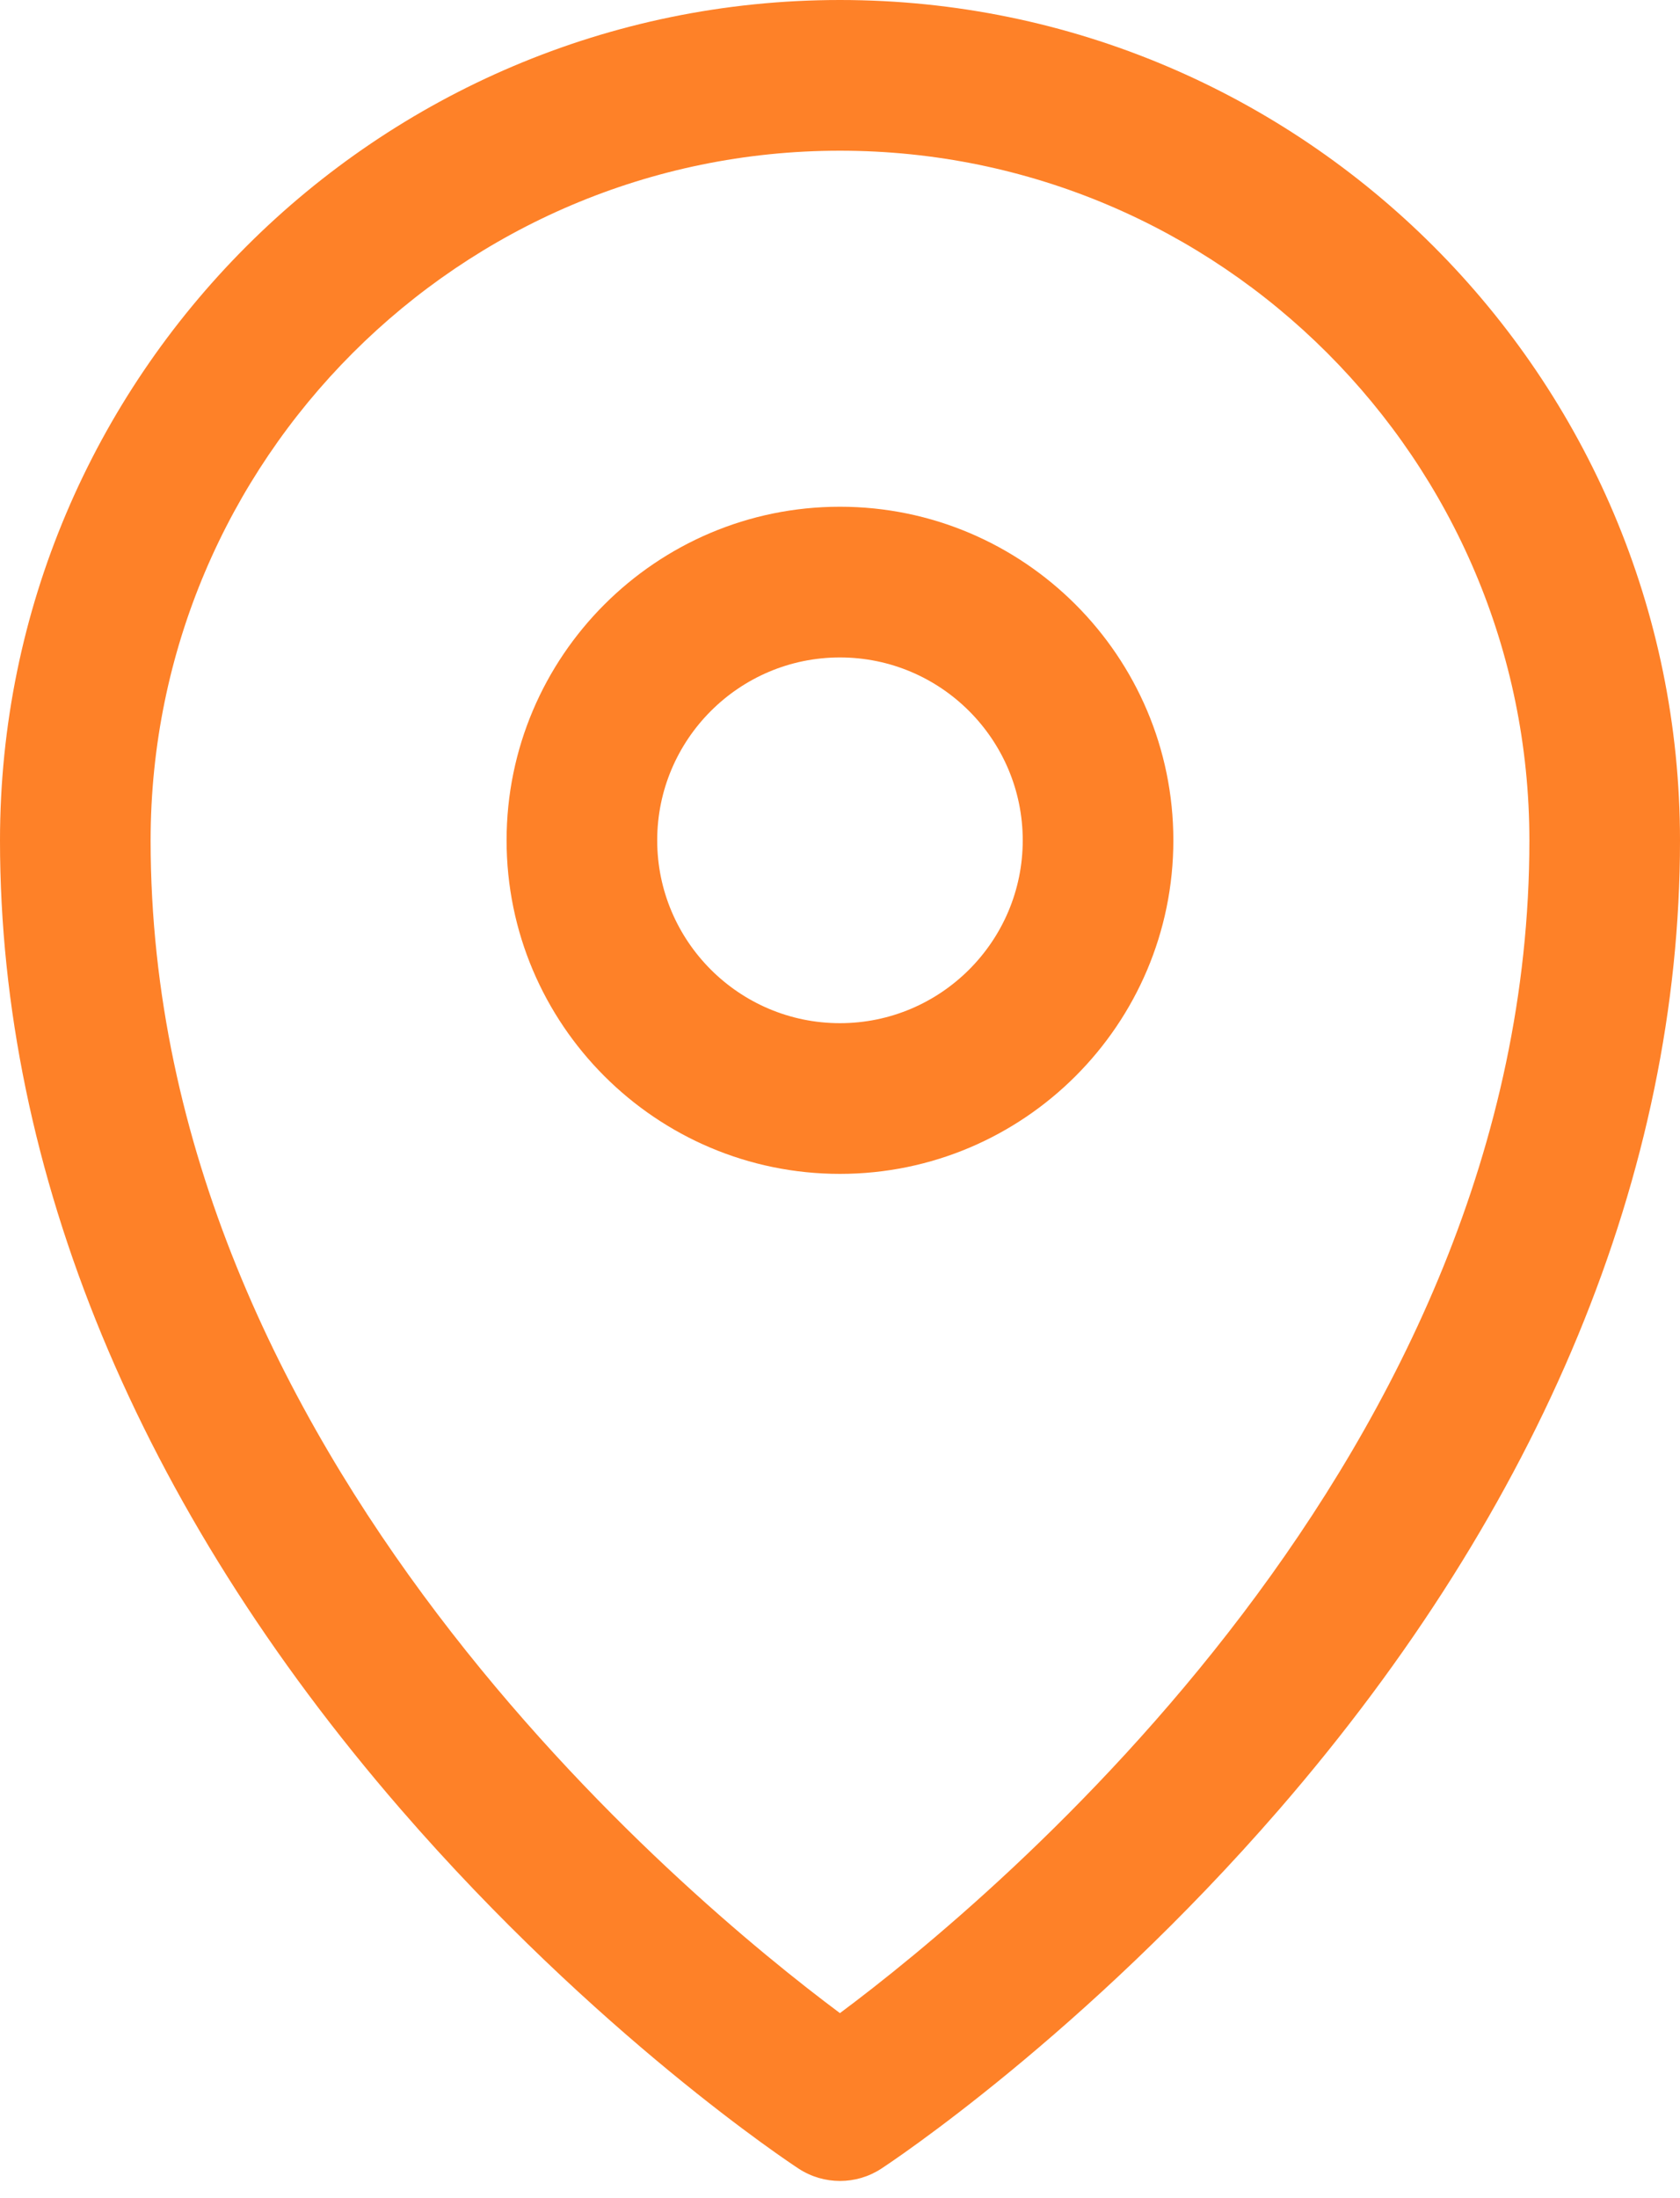
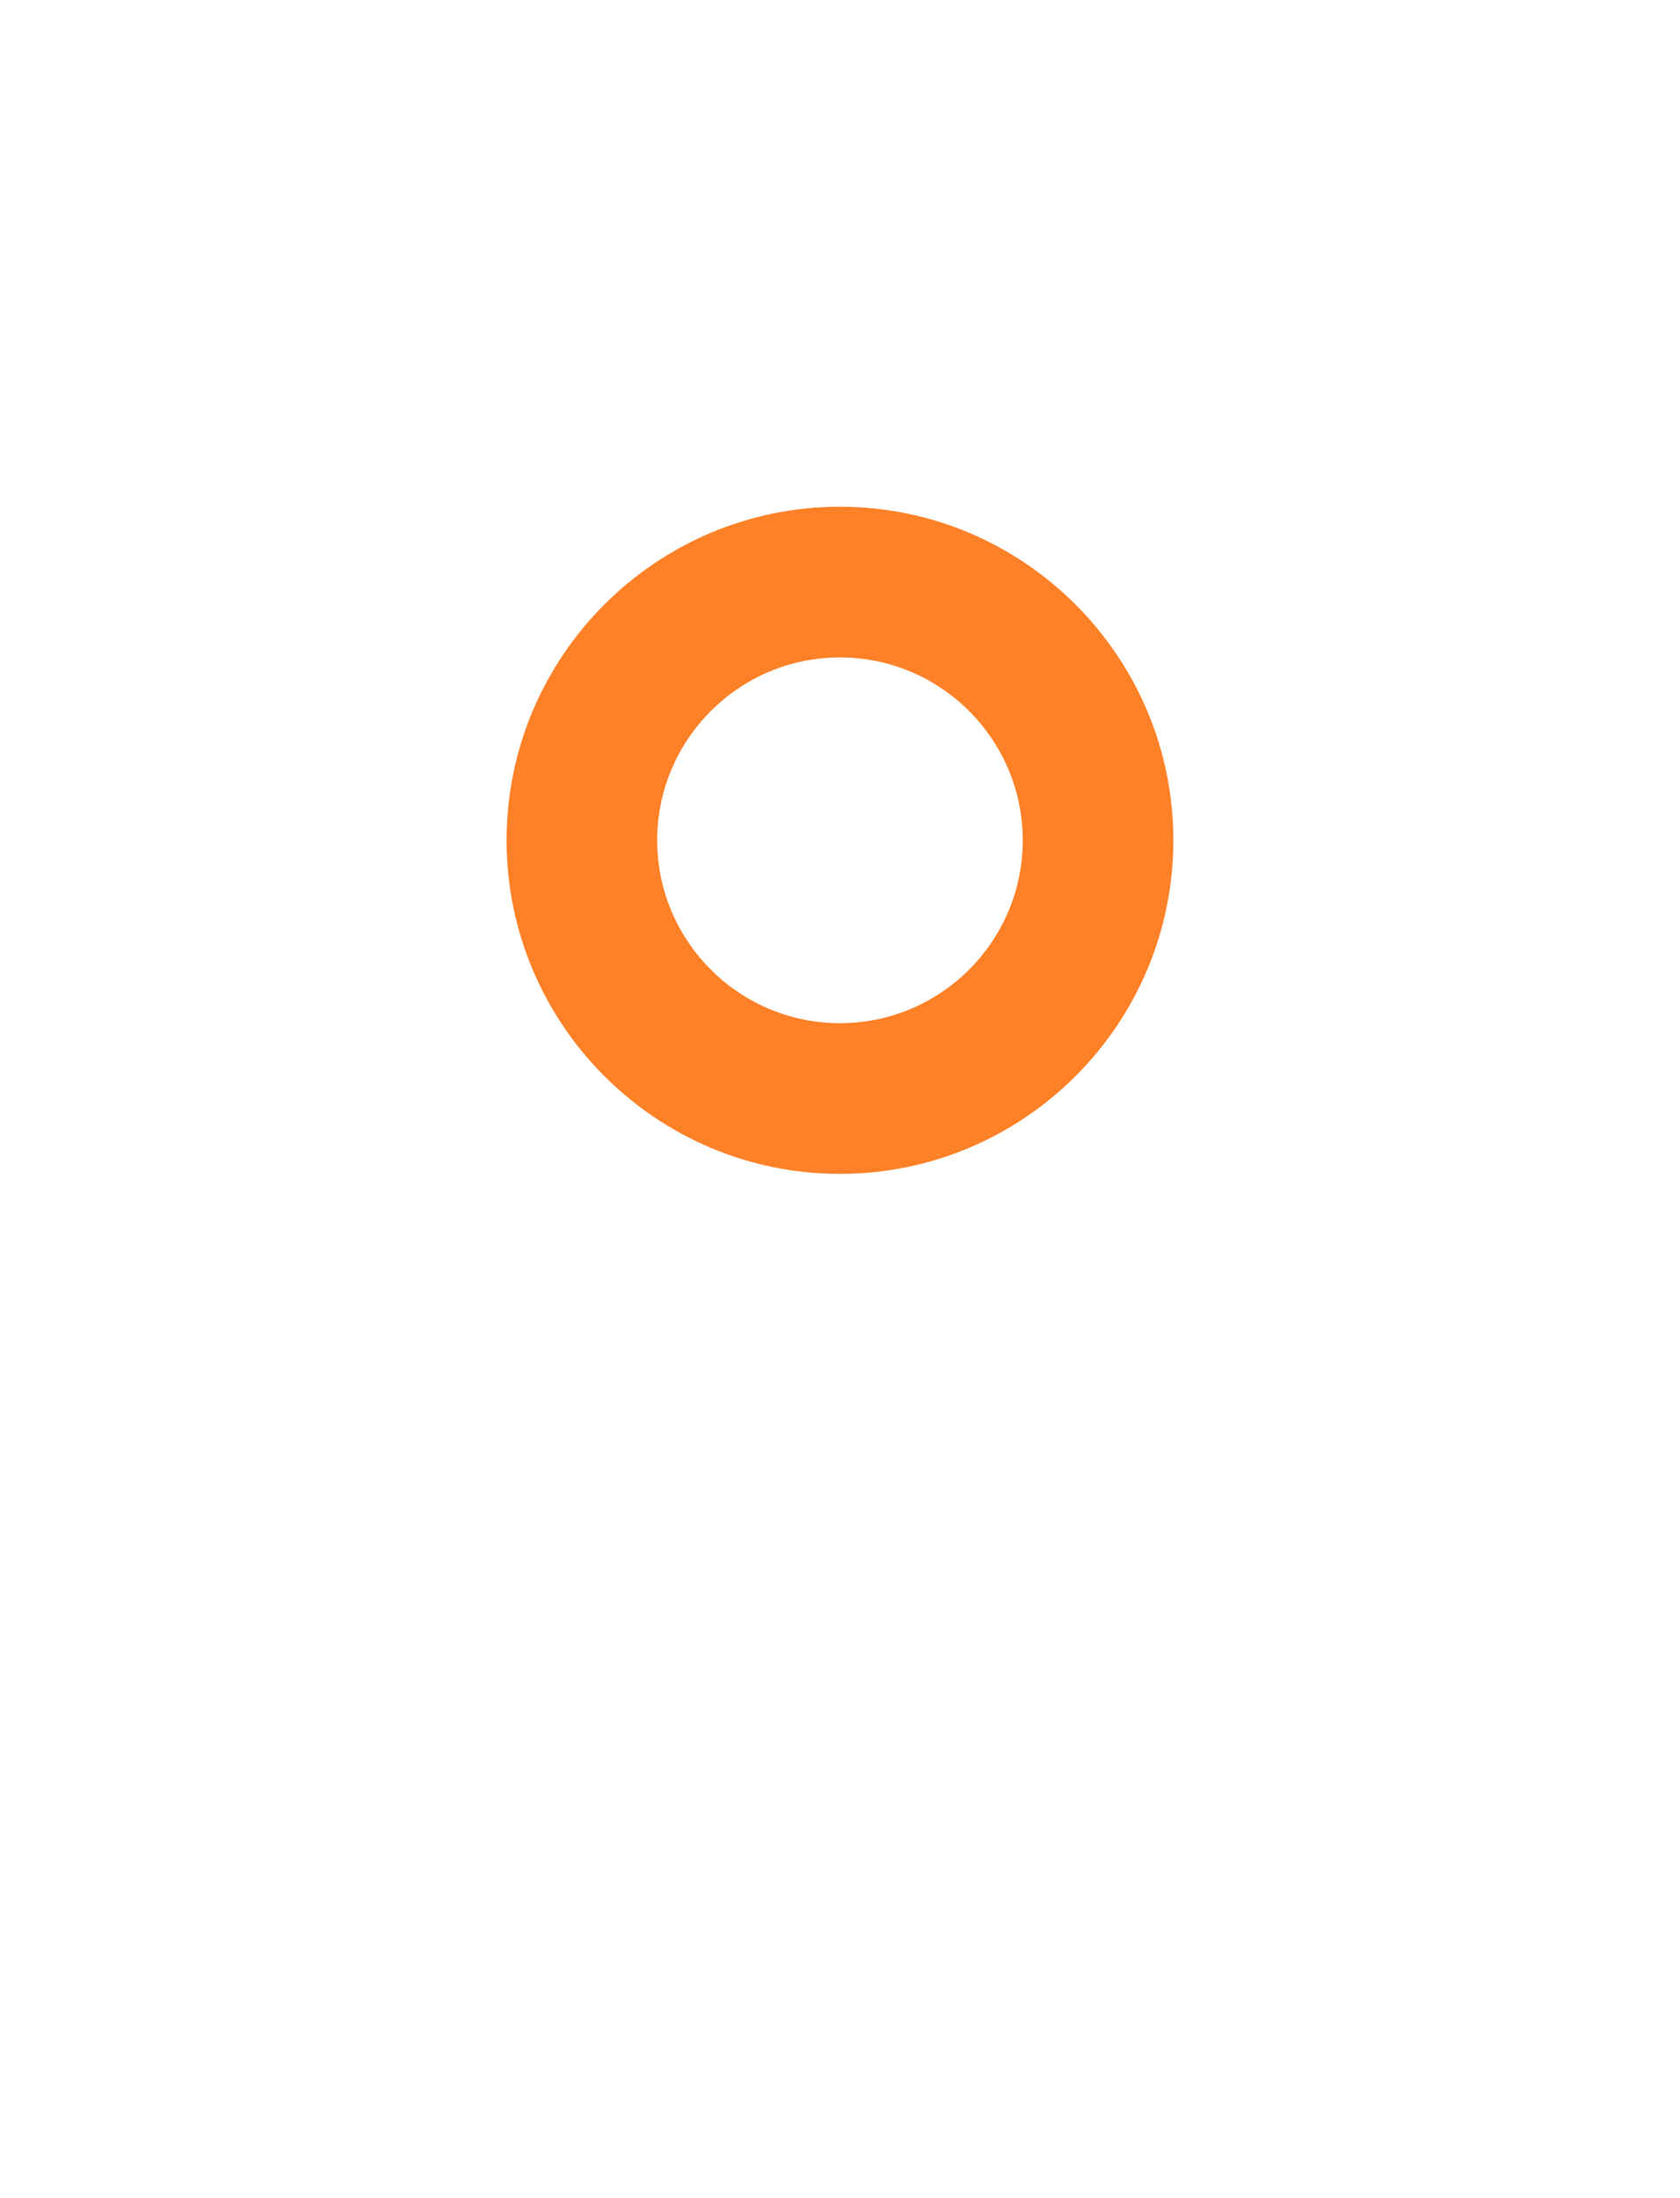
<svg xmlns="http://www.w3.org/2000/svg" width="26" height="34" viewBox="0 0 26 34" fill="none">
-   <path d="M12.999 0C5.831 0 0 5.832 0 13.001C0 18.123 2.145 23.305 6.202 27.985C9.232 31.481 12.235 33.462 12.362 33.545C12.556 33.671 12.778 33.734 13 33.734C13.222 33.734 13.444 33.671 13.637 33.545C13.764 33.462 16.767 31.481 19.798 27.986C23.855 23.305 26 18.123 26 13.001C26 5.832 20.168 0 12.999 0ZM12.999 31.138C10.609 29.357 2.331 22.5 2.331 13.001C2.331 7.117 7.117 2.331 12.999 2.331C18.883 2.331 23.669 7.117 23.669 13.001C23.669 22.5 15.39 29.357 12.999 31.138Z" fill="#FE8128" />
  <path d="M12.999 7.838C10.154 7.838 7.84 10.153 7.84 12.998C7.84 15.843 10.154 18.157 12.999 18.157C15.844 18.157 18.159 15.843 18.159 12.998C18.159 10.153 15.844 7.838 12.999 7.838ZM12.999 15.826C11.44 15.826 10.171 14.558 10.171 12.998C10.171 11.438 11.44 10.169 12.999 10.169C14.559 10.169 15.828 11.438 15.828 12.998C15.828 14.558 14.559 15.826 12.999 15.826Z" fill="#FE8128" />
</svg>